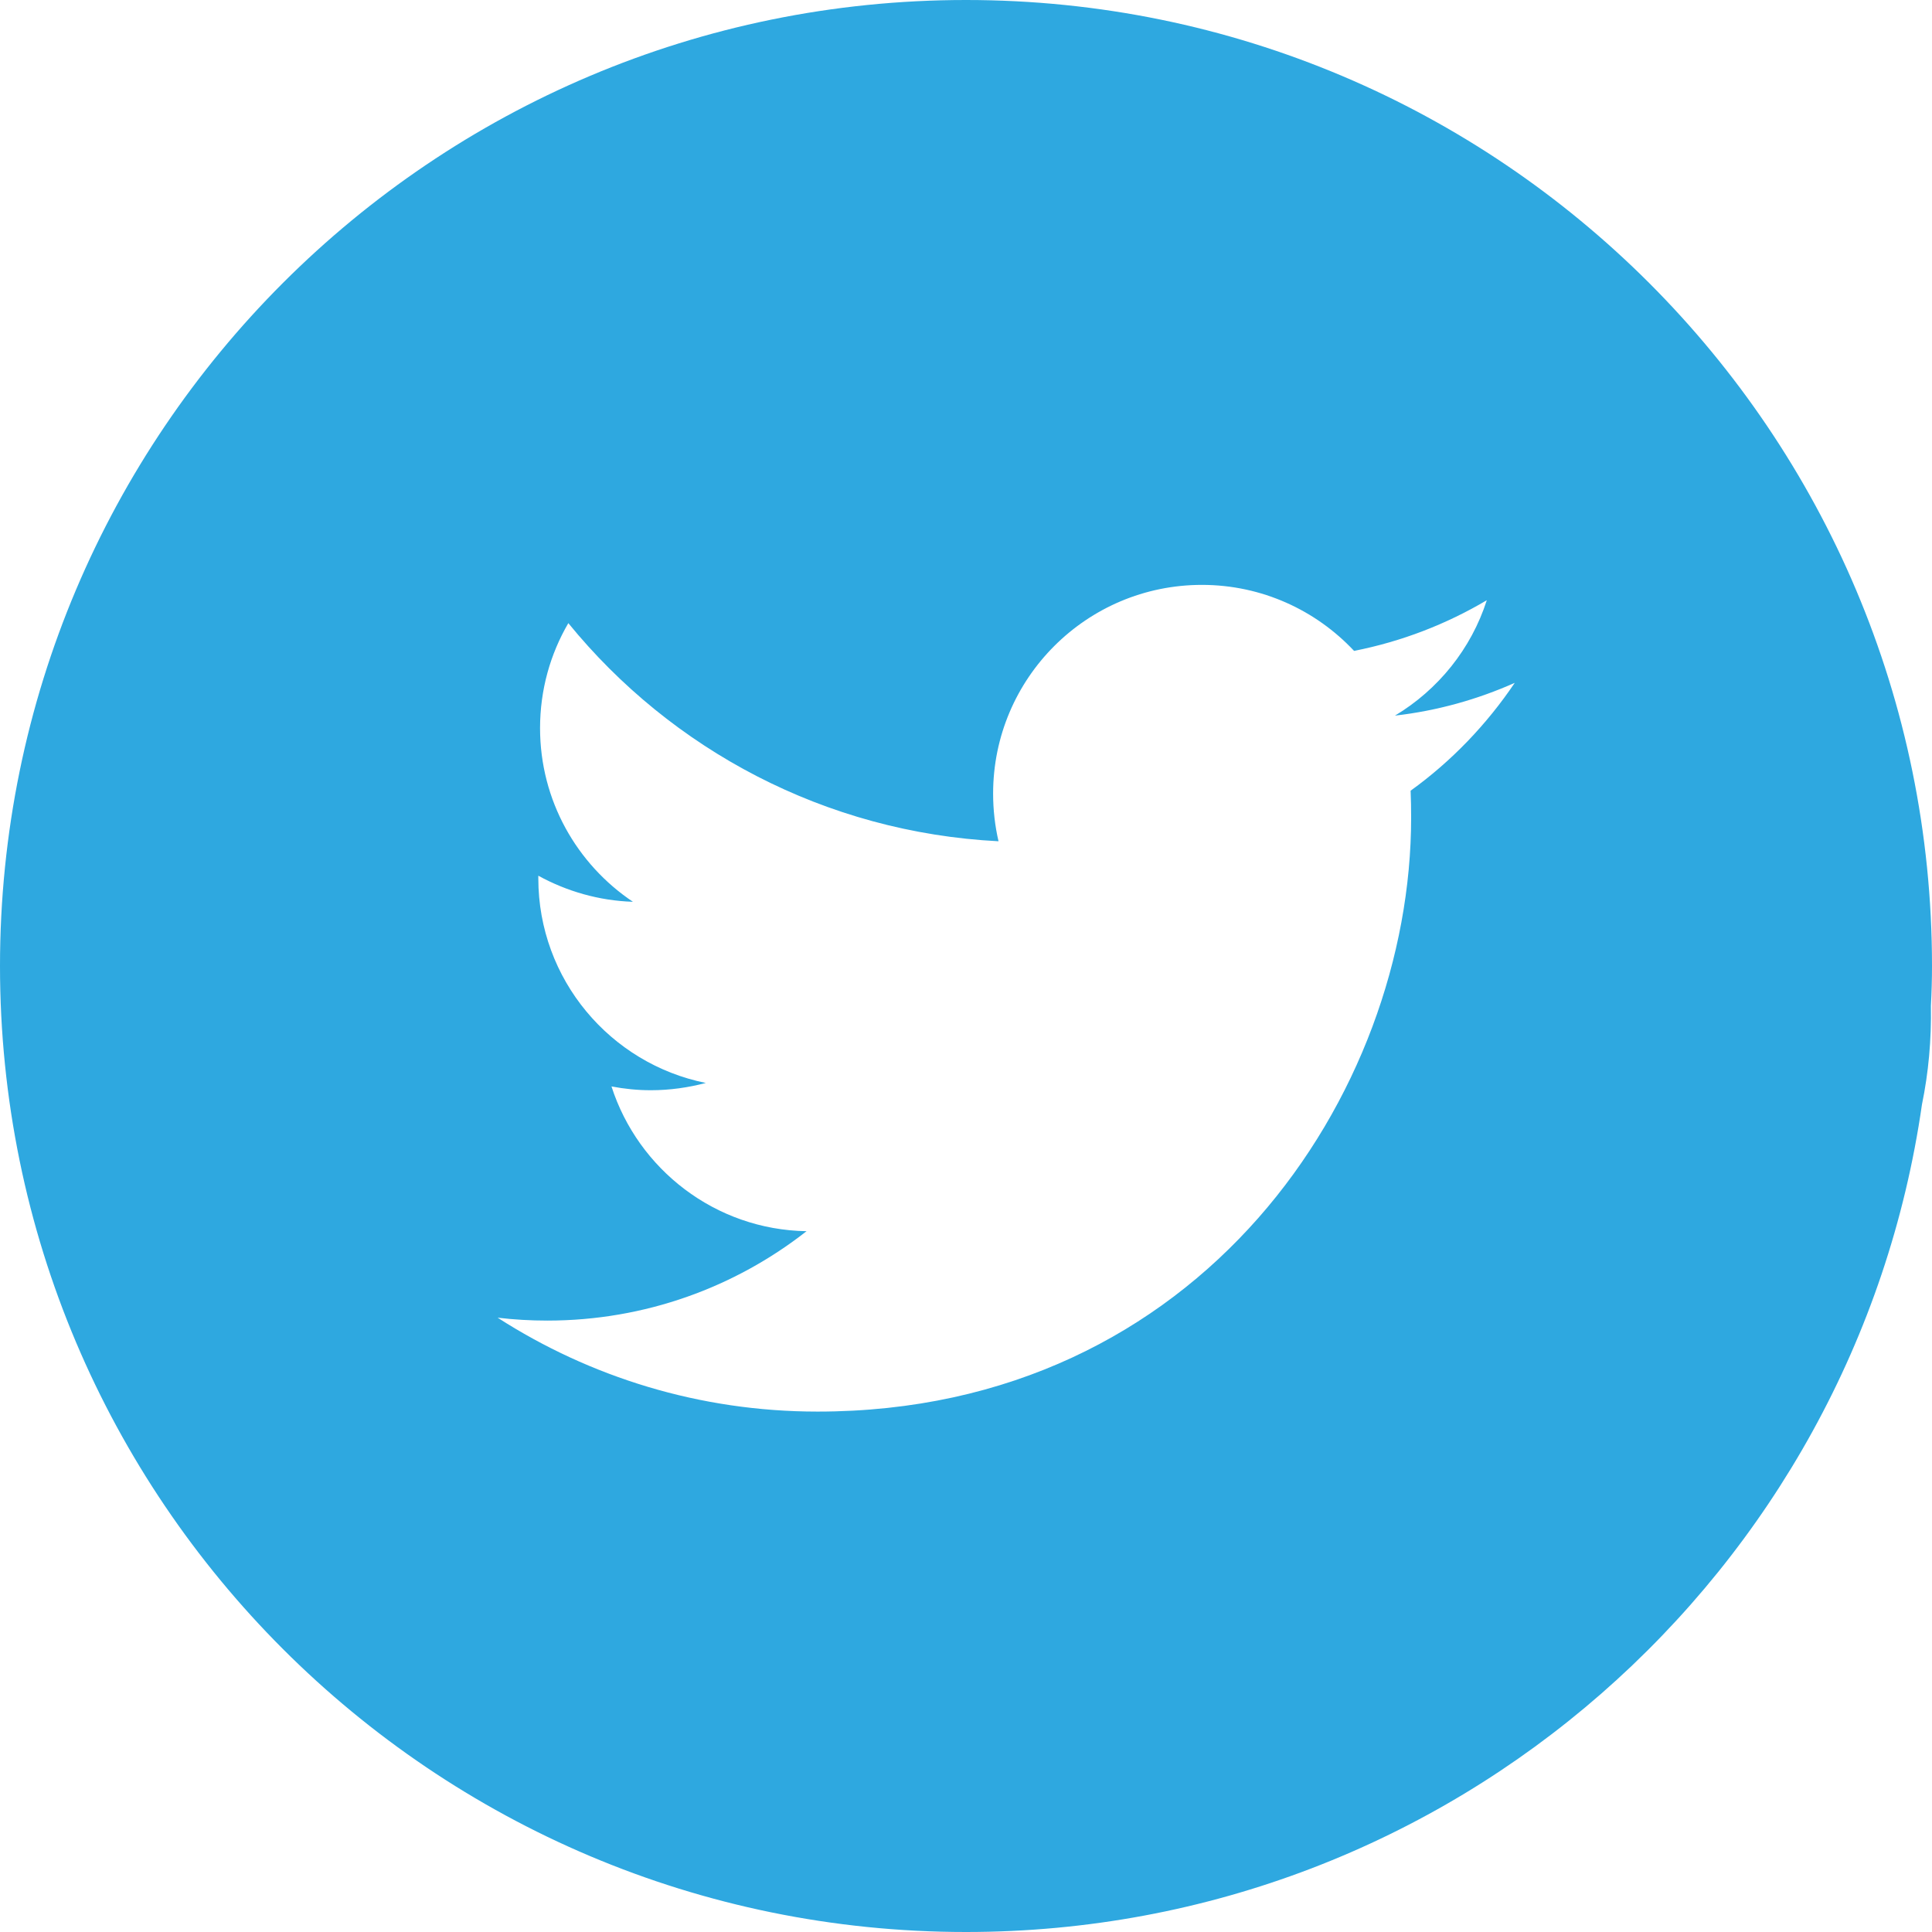
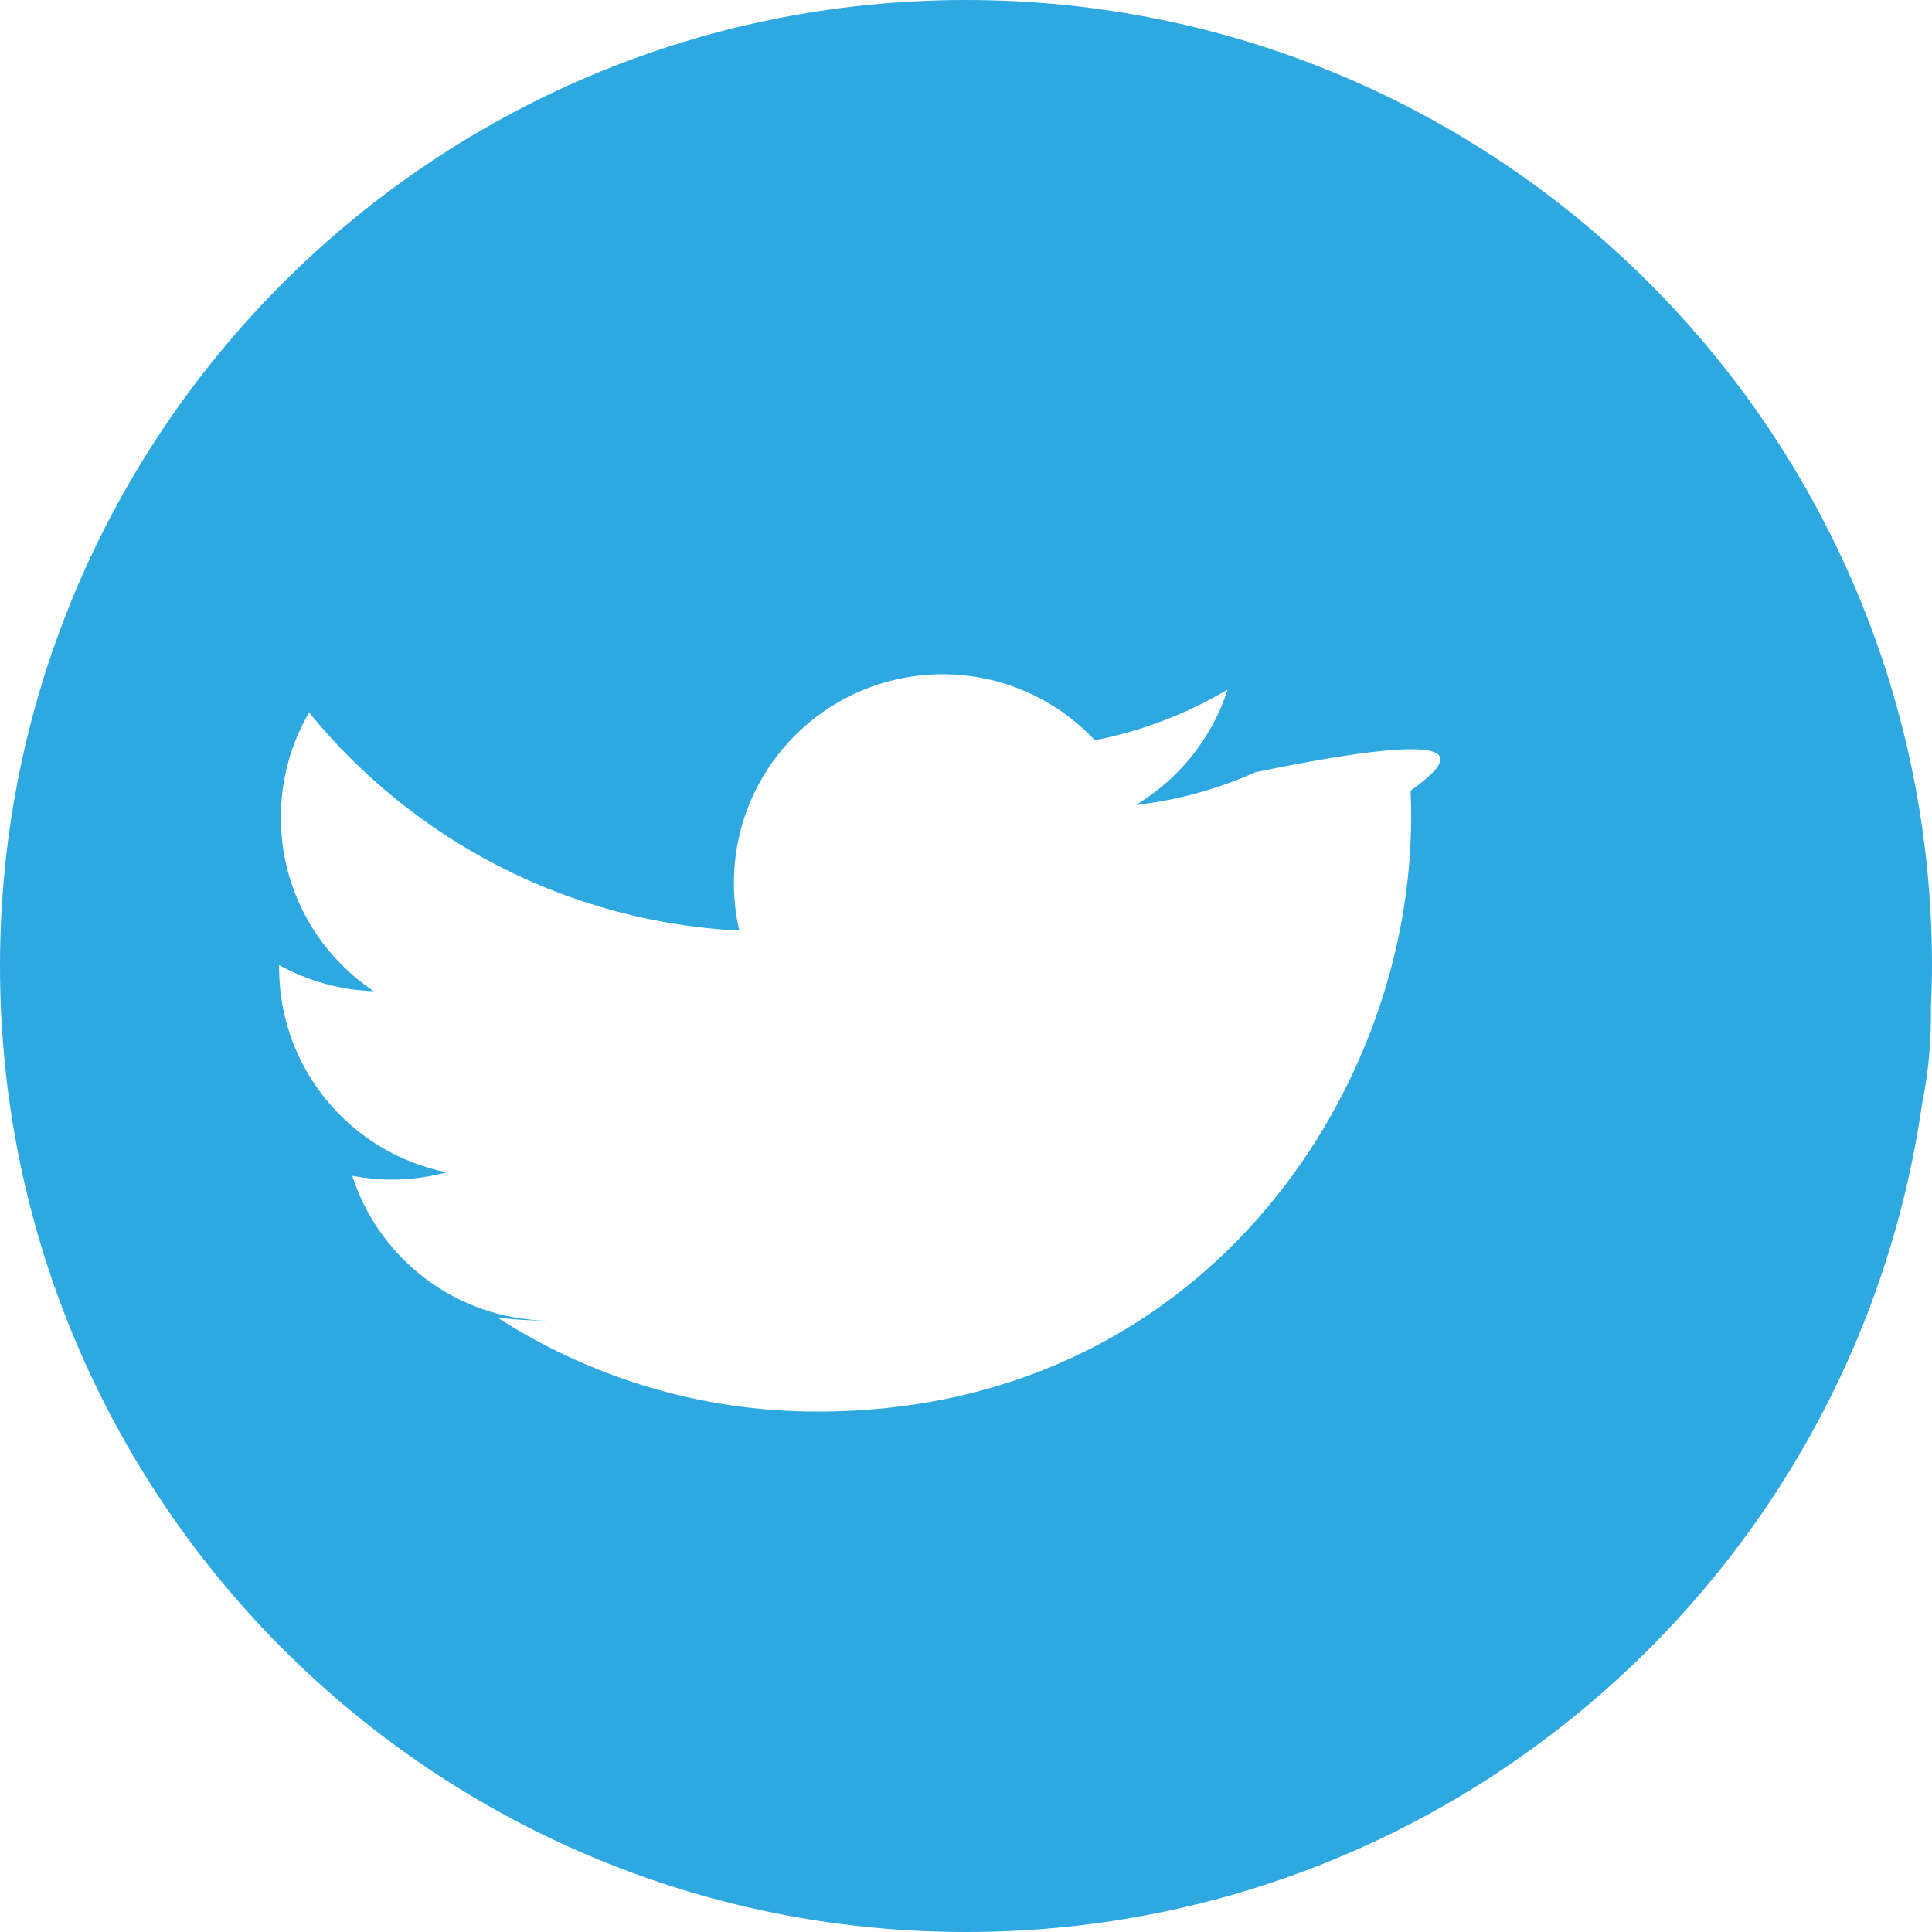
<svg xmlns="http://www.w3.org/2000/svg" version="1.1" id="Layer_1" x="0px" y="0px" width="30px" height="30px" viewBox="0 0 30 30" enable-background="new 0 0 30 30" xml:space="preserve">
-   <path fill="#2EA8E0" d="M15,0C6.716,0,0,6.716,0,15c0,8.283,6.716,15,15,15c7.554,0,13.8-5.584,14.844-12.849  c0.102-0.494,0.148-1.005,0.139-1.532C29.994,15.414,30,15.208,30,15C30,6.716,23.286,0,15,0z M21.904,12.278  c0.006,0.14,0.008,0.279,0.008,0.419c0,4.282-3.258,9.222-9.218,9.222c-1.831,0-3.533-0.537-4.967-1.458  c0.253,0.03,0.511,0.045,0.772,0.045c1.517,0,2.915-0.518,4.025-1.388c-1.418-0.023-2.615-0.962-3.029-2.248  c0.198,0.038,0.404,0.059,0.611,0.059c0.294,0,0.581-0.041,0.854-0.113c-1.483-0.298-2.601-1.608-2.601-3.177  c0-0.018,0-0.029,0-0.041c0.437,0.24,0.938,0.388,1.469,0.405c-0.87-0.583-1.442-1.573-1.442-2.697c0-0.594,0.159-1.15,0.439-1.63  c1.598,1.961,3.987,3.25,6.68,3.387c-0.055-0.237-0.084-0.486-0.084-0.74c0-1.79,1.452-3.241,3.242-3.241  c0.932,0,1.772,0.395,2.363,1.025c0.74-0.146,1.433-0.415,2.061-0.787c-0.242,0.756-0.757,1.391-1.426,1.792  c0.656-0.075,1.281-0.251,1.86-0.509C23.085,11.25,22.538,11.821,21.904,12.278z" />
+   <path fill="#2EA8E0" d="M15,0C6.716,0,0,6.716,0,15c0,8.283,6.716,15,15,15c7.554,0,13.8-5.584,14.844-12.849  c0.102-0.494,0.148-1.005,0.139-1.532C29.994,15.414,30,15.208,30,15C30,6.716,23.286,0,15,0z M21.904,12.278  c0.006,0.14,0.008,0.279,0.008,0.419c0,4.282-3.258,9.222-9.218,9.222c-1.831,0-3.533-0.537-4.967-1.458  c0.253,0.03,0.511,0.045,0.772,0.045c-1.418-0.023-2.615-0.962-3.029-2.248  c0.198,0.038,0.404,0.059,0.611,0.059c0.294,0,0.581-0.041,0.854-0.113c-1.483-0.298-2.601-1.608-2.601-3.177  c0-0.018,0-0.029,0-0.041c0.437,0.24,0.938,0.388,1.469,0.405c-0.87-0.583-1.442-1.573-1.442-2.697c0-0.594,0.159-1.15,0.439-1.63  c1.598,1.961,3.987,3.25,6.68,3.387c-0.055-0.237-0.084-0.486-0.084-0.74c0-1.79,1.452-3.241,3.242-3.241  c0.932,0,1.772,0.395,2.363,1.025c0.74-0.146,1.433-0.415,2.061-0.787c-0.242,0.756-0.757,1.391-1.426,1.792  c0.656-0.075,1.281-0.251,1.86-0.509C23.085,11.25,22.538,11.821,21.904,12.278z" />
</svg>